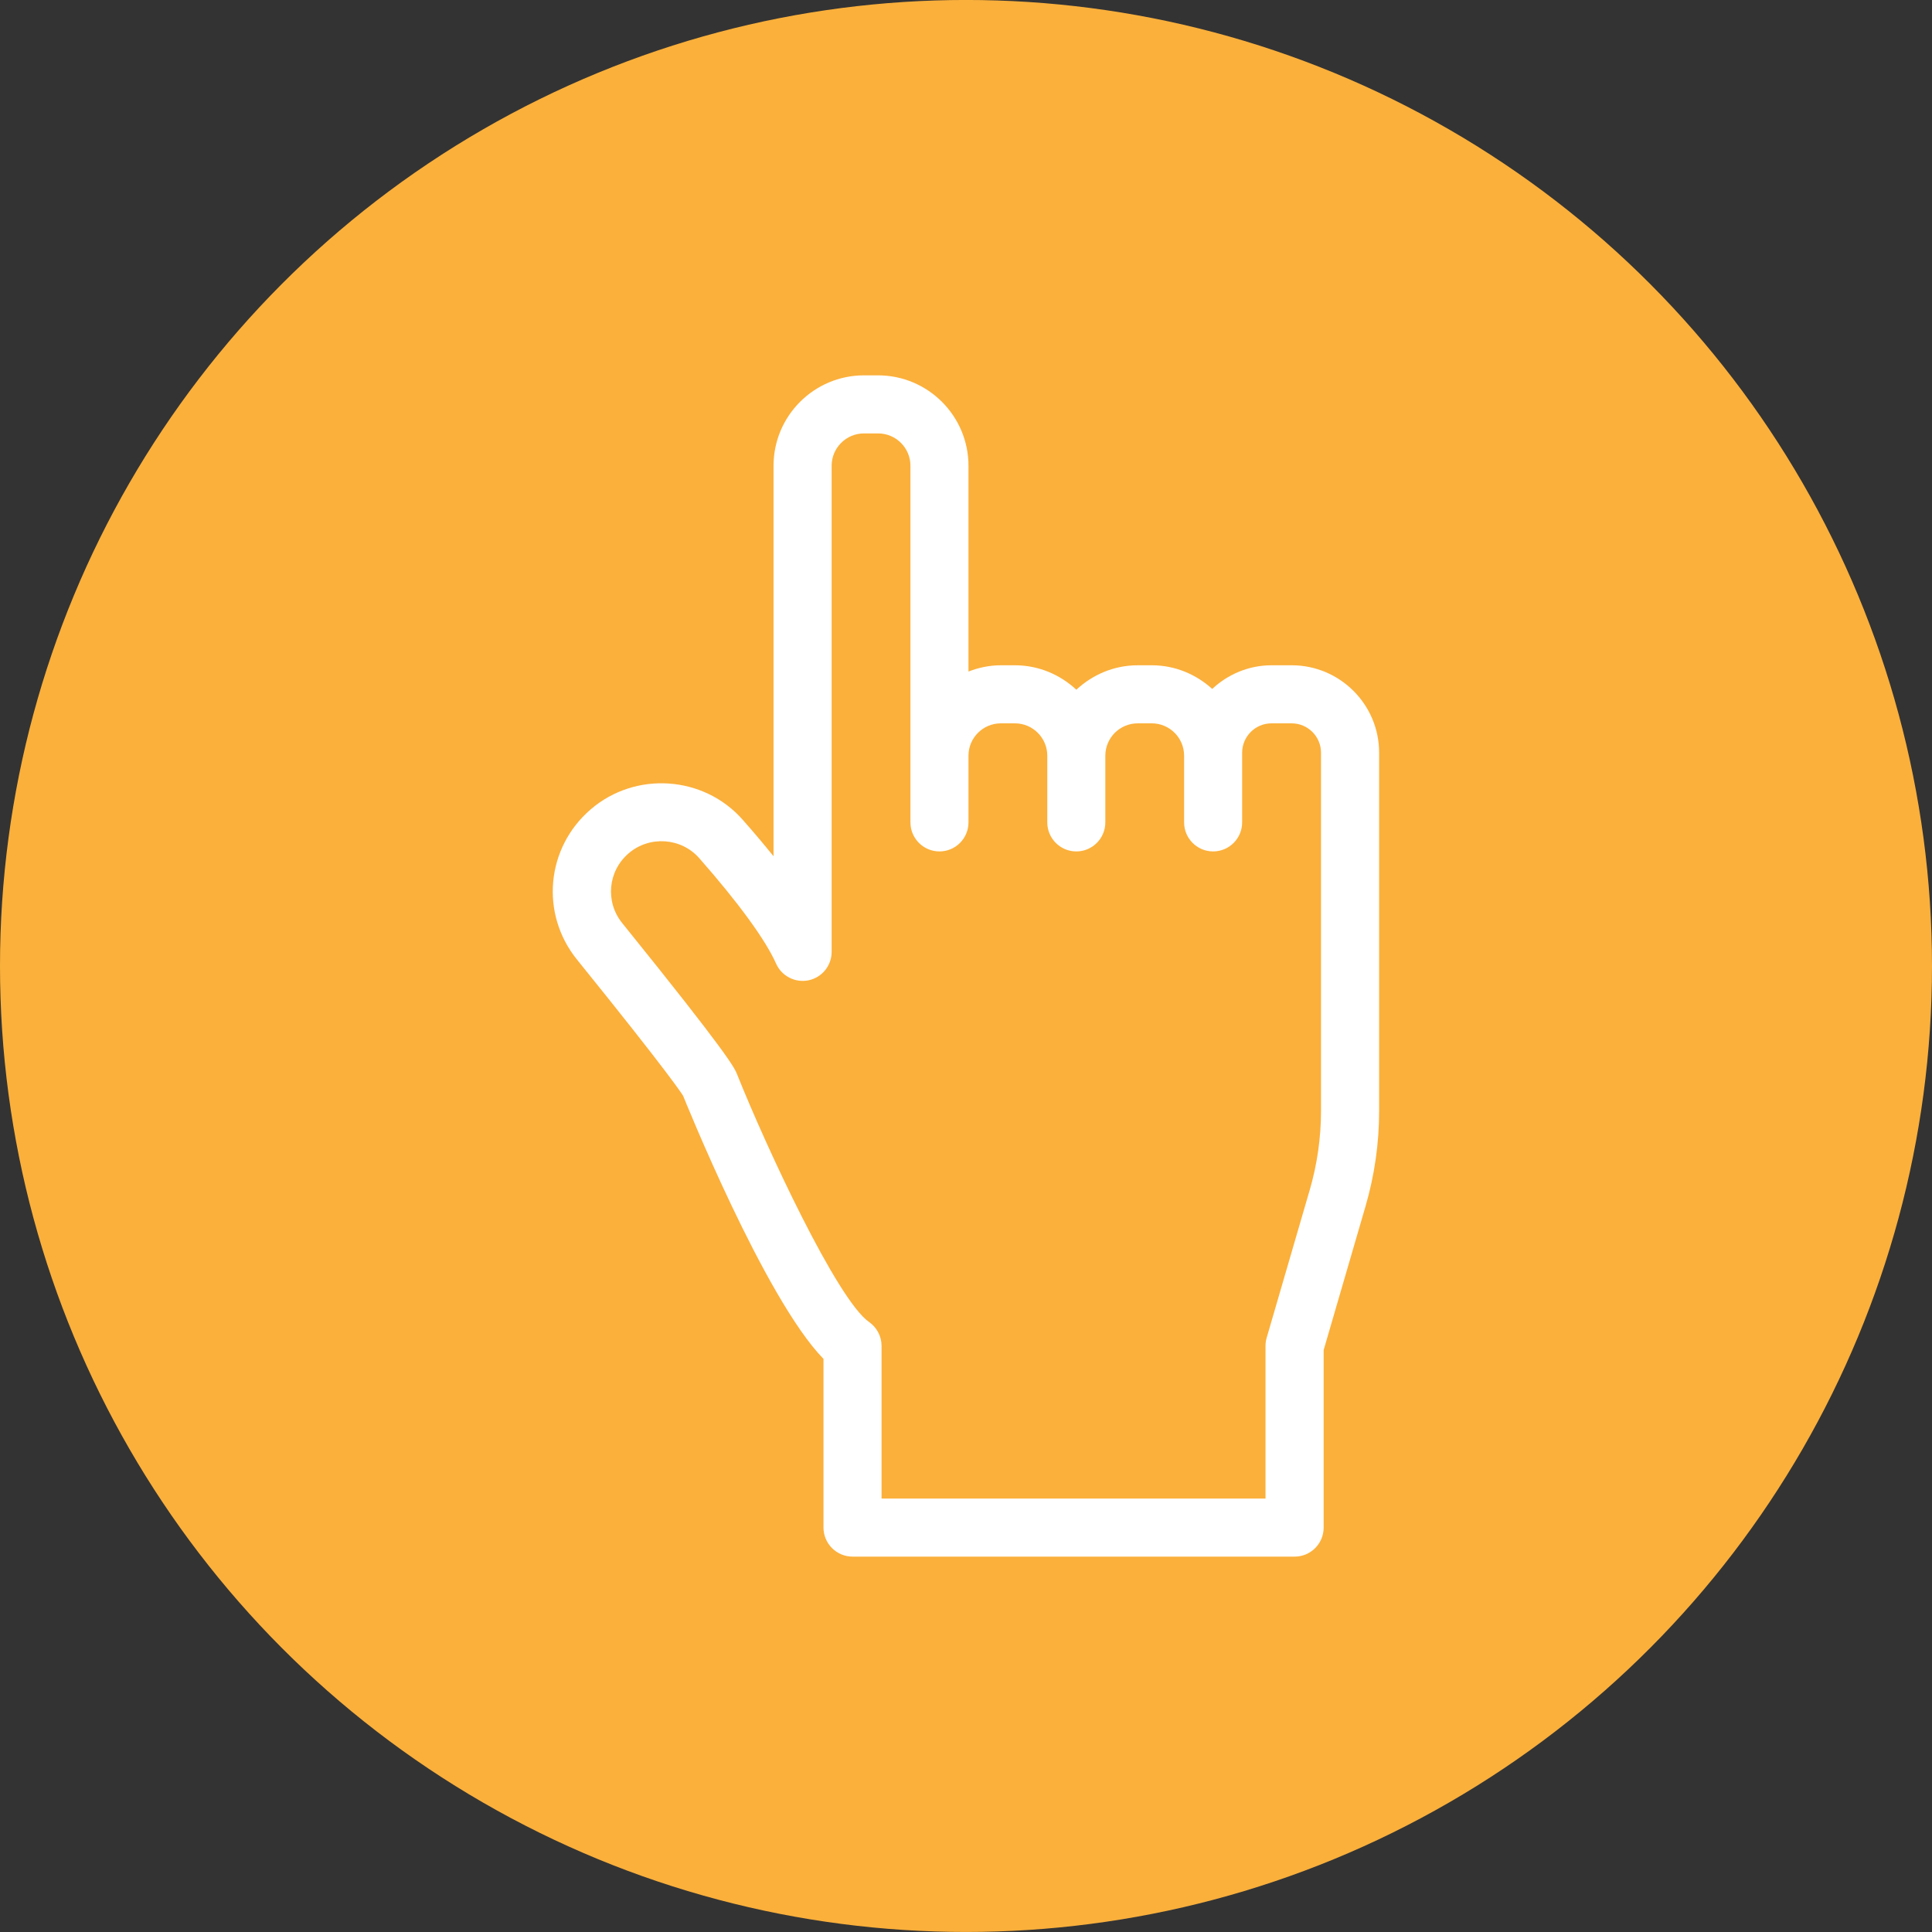
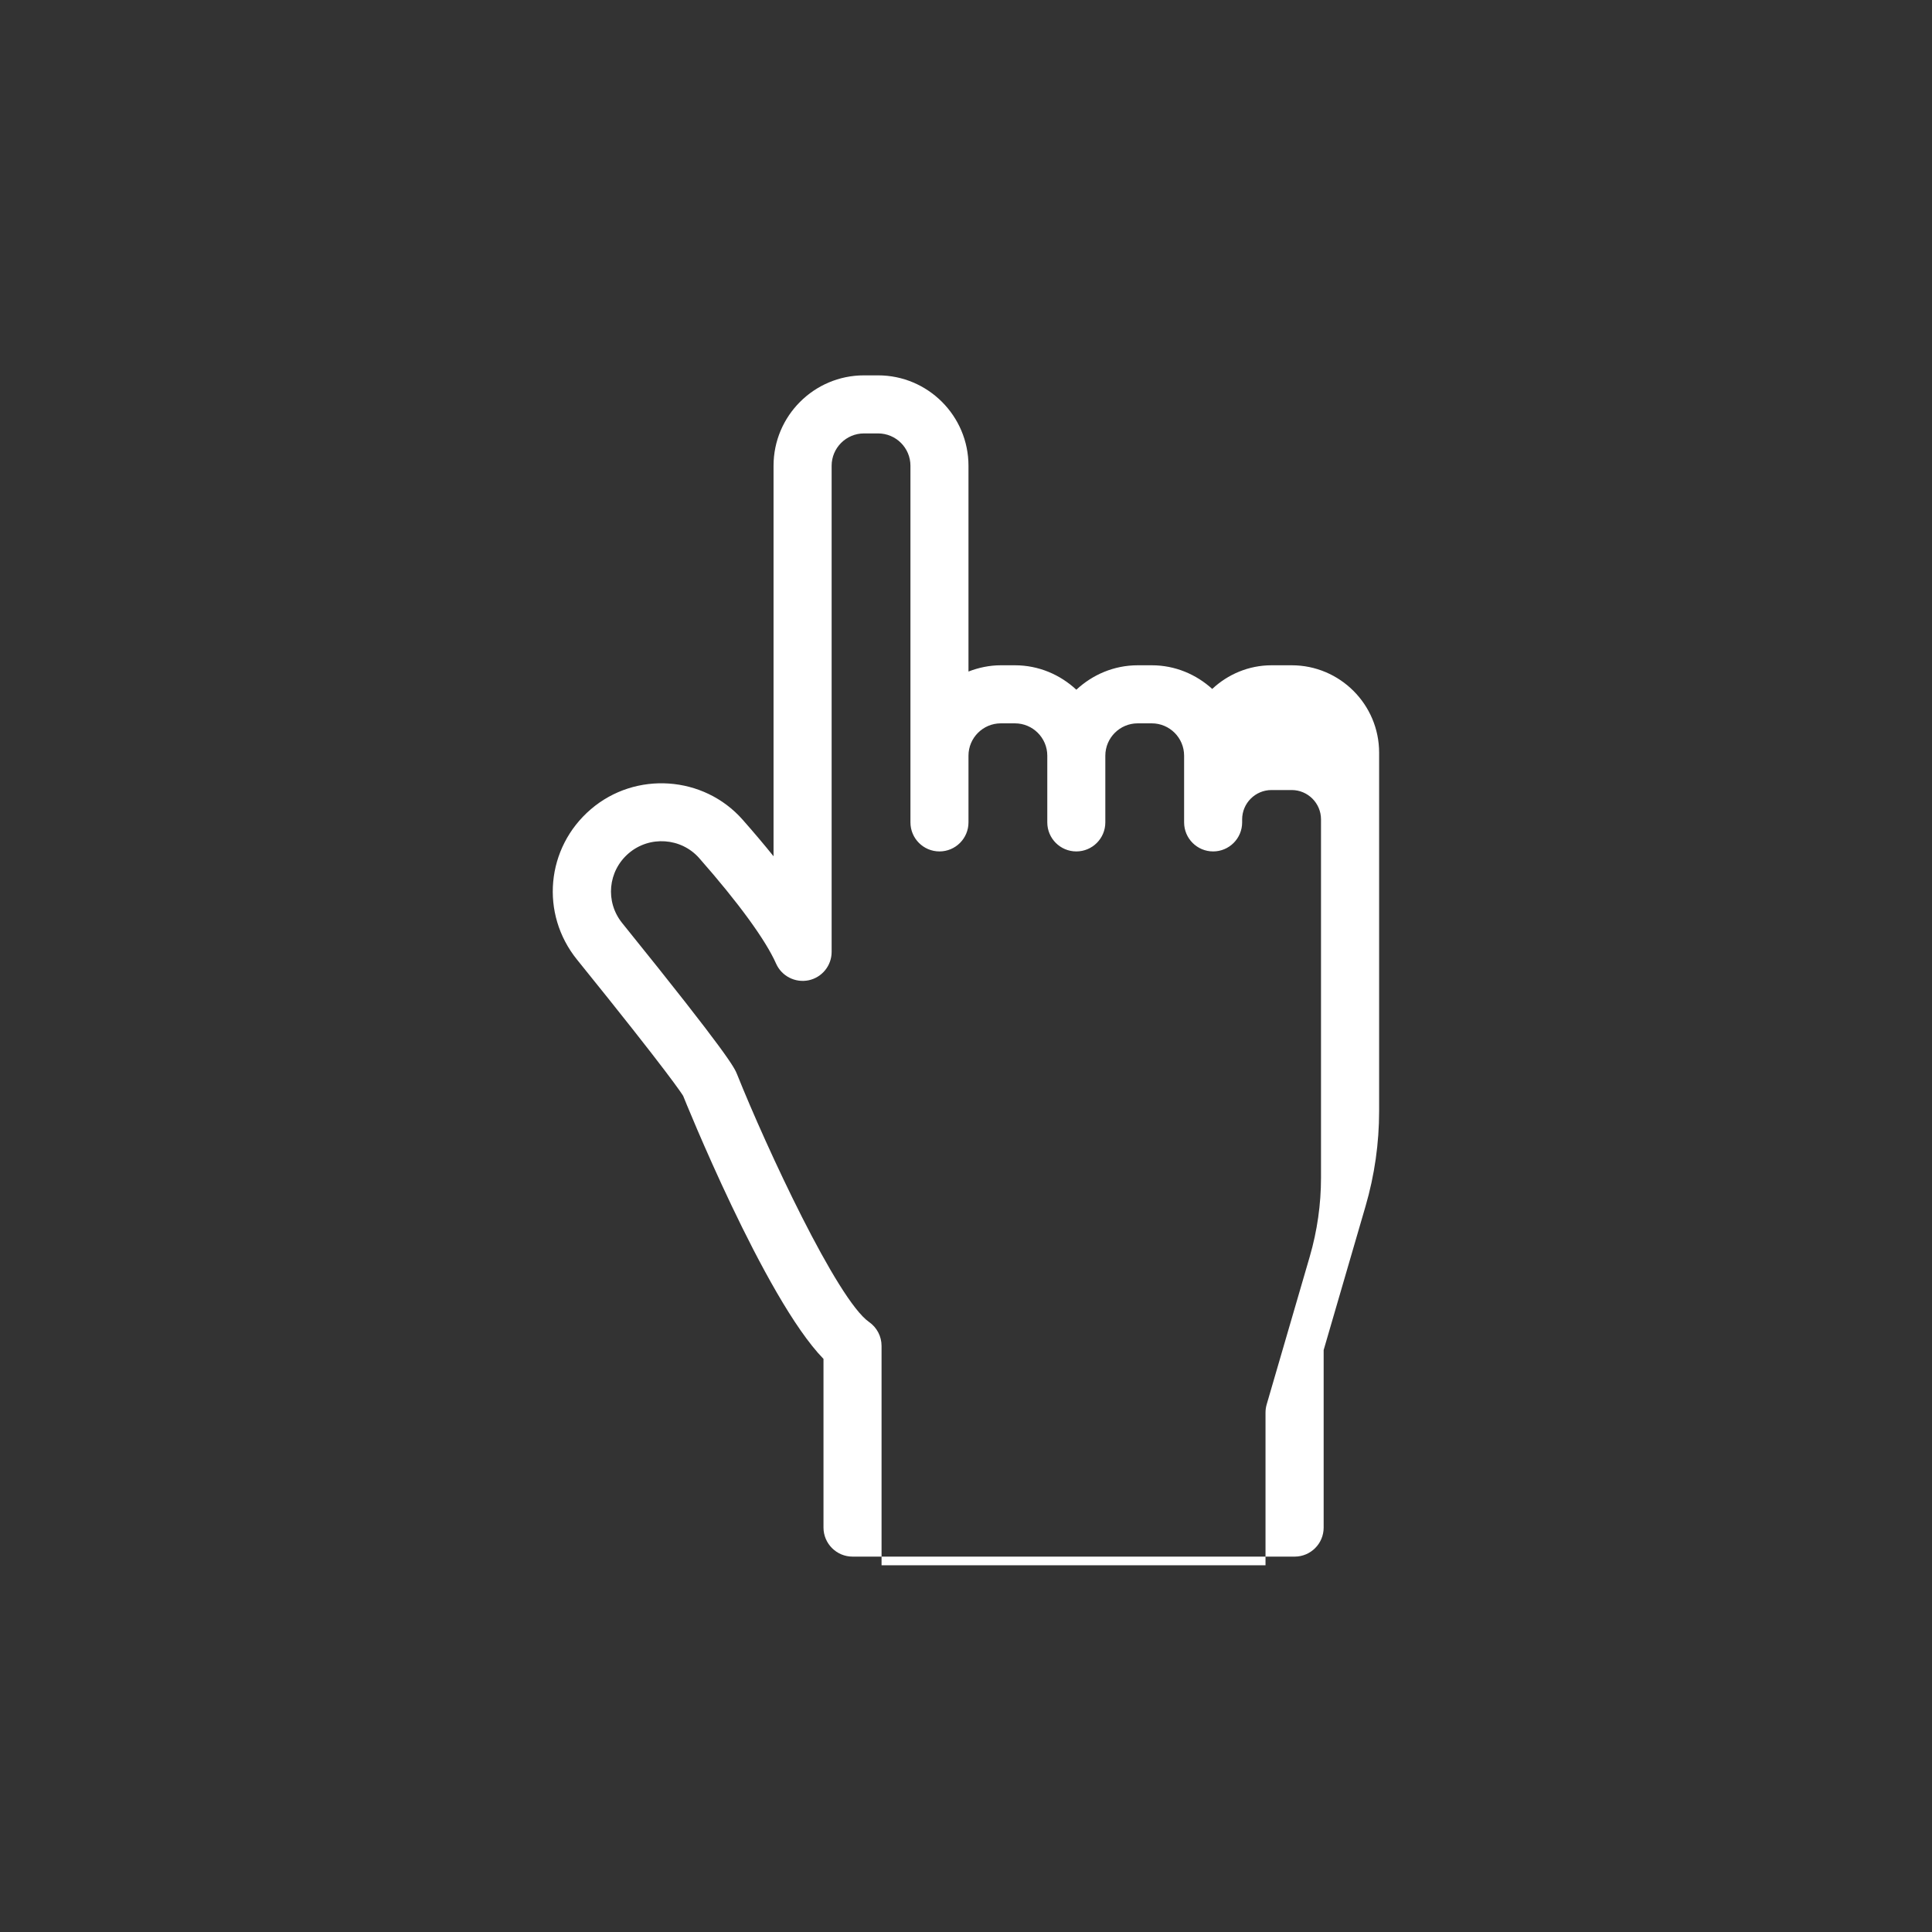
<svg xmlns="http://www.w3.org/2000/svg" version="1.1" id="レイヤー_1" x="0px" y="0px" width="68.544px" height="68.544px" viewBox="0 0 68.544 68.544" style="enable-background:new 0 0 68.544 68.544;" xml:space="preserve">
  <rect x="0" y="0" width="68.544" height="68.544" fill="#333333" stroke="none" />
  <style type="text/css">

	.st0{fill:#FBB03B;}
	.st1{fill:#FFFFFF;}

</style>
  <g>
    <g>
-       <circle class="st0" cx="34.272" cy="34.271" r="34.272" />
-     </g>
-     <path class="st1" d="M30.247,55.226h15.685c0.568,0,1.029-0.461,1.029-1.029v-6.3l1.487-5.106c0.319-1.097,0.481-2.231,0.481-3.374   V26.704c0-1.71-1.391-3.101-3.1-3.101h-0.715c-0.815,0-1.553,0.322-2.106,0.839c-0.569-0.516-1.316-0.839-2.143-0.839h-0.5   c-0.843,0-1.605,0.334-2.178,0.867c-0.573-0.533-1.336-0.867-2.179-0.867h-0.5c-0.406,0-0.791,0.084-1.148,0.222v-7.3   c0-1.77-1.439-3.208-3.208-3.208h-0.5c-1.769,0-3.208,1.438-3.208,3.208v13.854c-0.329-0.409-0.694-0.841-1.095-1.296   c-1.381-1.567-3.799-1.733-5.386-0.373c-1.591,1.363-1.807,3.707-0.491,5.336c3.306,4.09,3.735,4.784,3.765,4.833   c0.031,0.076,2.887,7.188,4.979,9.332v5.985C29.218,54.765,29.679,55.226,30.247,55.226z M26.15,38.114   c-0.089-0.222-0.254-0.633-4.074-5.363c-0.611-0.756-0.511-1.844,0.229-2.478c0.738-0.632,1.86-0.556,2.501,0.171   c1.391,1.58,2.359,2.909,2.728,3.743c0.196,0.444,0.678,0.69,1.154,0.592c0.477-0.101,0.817-0.521,0.817-1.008V16.525   c0-0.634,0.516-1.148,1.148-1.148h0.5c0.634,0,1.148,0.515,1.148,1.148v10.286v2.366c0,0.569,0.461,1.03,1.03,1.03   c0.568,0,1.029-0.461,1.029-1.03v-2.366c0-0.634,0.516-1.148,1.148-1.148h0.5c0.633,0,1.148,0.515,1.148,1.148v2.366   c0,0.569,0.461,1.03,1.03,1.03c0.568,0,1.029-0.461,1.029-1.03v-2.366c0-0.634,0.516-1.148,1.148-1.148h0.5   c0.634,0,1.147,0.515,1.147,1.148v2.366c0,0.569,0.461,1.03,1.03,1.03c0.568,0,1.029-0.461,1.029-1.03v-2.366v-0.107   c0-0.574,0.468-1.041,1.042-1.041h0.715c0.574,0,1.041,0.467,1.041,1.041v12.712c0,0.947-0.135,1.889-0.399,2.798l-1.529,5.248   c-0.027,0.094-0.041,0.19-0.041,0.288v5.417H31.276V47.75c0-0.338-0.165-0.654-0.442-0.847   C29.703,46.12,27.186,40.704,26.15,38.114z" />
+       </g>
+     <path class="st1" d="M30.247,55.226h15.685c0.568,0,1.029-0.461,1.029-1.029v-6.3l1.487-5.106c0.319-1.097,0.481-2.231,0.481-3.374   V26.704c0-1.71-1.391-3.101-3.1-3.101h-0.715c-0.815,0-1.553,0.322-2.106,0.839c-0.569-0.516-1.316-0.839-2.143-0.839h-0.5   c-0.843,0-1.605,0.334-2.178,0.867c-0.573-0.533-1.336-0.867-2.179-0.867h-0.5c-0.406,0-0.791,0.084-1.148,0.222v-7.3   c0-1.77-1.439-3.208-3.208-3.208h-0.5c-1.769,0-3.208,1.438-3.208,3.208v13.854c-0.329-0.409-0.694-0.841-1.095-1.296   c-1.381-1.567-3.799-1.733-5.386-0.373c-1.591,1.363-1.807,3.707-0.491,5.336c3.306,4.09,3.735,4.784,3.765,4.833   c0.031,0.076,2.887,7.188,4.979,9.332v5.985C29.218,54.765,29.679,55.226,30.247,55.226z M26.15,38.114   c-0.089-0.222-0.254-0.633-4.074-5.363c-0.611-0.756-0.511-1.844,0.229-2.478c0.738-0.632,1.86-0.556,2.501,0.171   c1.391,1.58,2.359,2.909,2.728,3.743c0.196,0.444,0.678,0.69,1.154,0.592c0.477-0.101,0.817-0.521,0.817-1.008V16.525   c0-0.634,0.516-1.148,1.148-1.148h0.5c0.634,0,1.148,0.515,1.148,1.148v10.286v2.366c0,0.569,0.461,1.03,1.03,1.03   c0.568,0,1.029-0.461,1.029-1.03v-2.366c0-0.634,0.516-1.148,1.148-1.148h0.5c0.633,0,1.148,0.515,1.148,1.148v2.366   c0,0.569,0.461,1.03,1.03,1.03c0.568,0,1.029-0.461,1.029-1.03v-2.366c0-0.634,0.516-1.148,1.148-1.148h0.5   c0.634,0,1.147,0.515,1.147,1.148v2.366c0,0.569,0.461,1.03,1.03,1.03c0.568,0,1.029-0.461,1.029-1.03v-0.107   c0-0.574,0.468-1.041,1.042-1.041h0.715c0.574,0,1.041,0.467,1.041,1.041v12.712c0,0.947-0.135,1.889-0.399,2.798l-1.529,5.248   c-0.027,0.094-0.041,0.19-0.041,0.288v5.417H31.276V47.75c0-0.338-0.165-0.654-0.442-0.847   C29.703,46.12,27.186,40.704,26.15,38.114z" />
  </g>
  <g>
</g>
  <g>
</g>
  <g>
</g>
  <g>
</g>
  <g>
</g>
  <g>
</g>
  <g>
</g>
  <g>
</g>
  <g>
</g>
  <g>
</g>
  <g>
</g>
  <g>
</g>
  <g>
</g>
  <g>
</g>
  <g>
</g>
</svg>